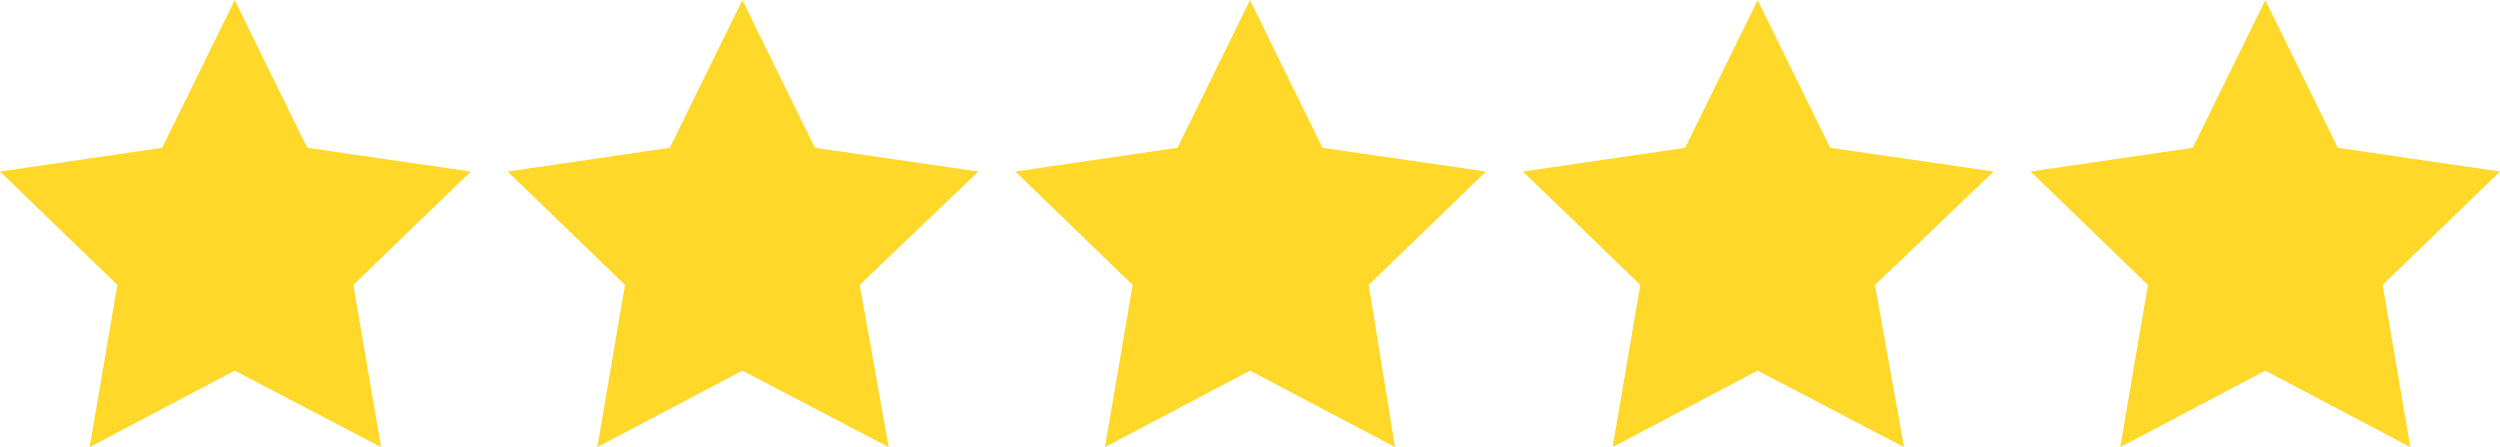
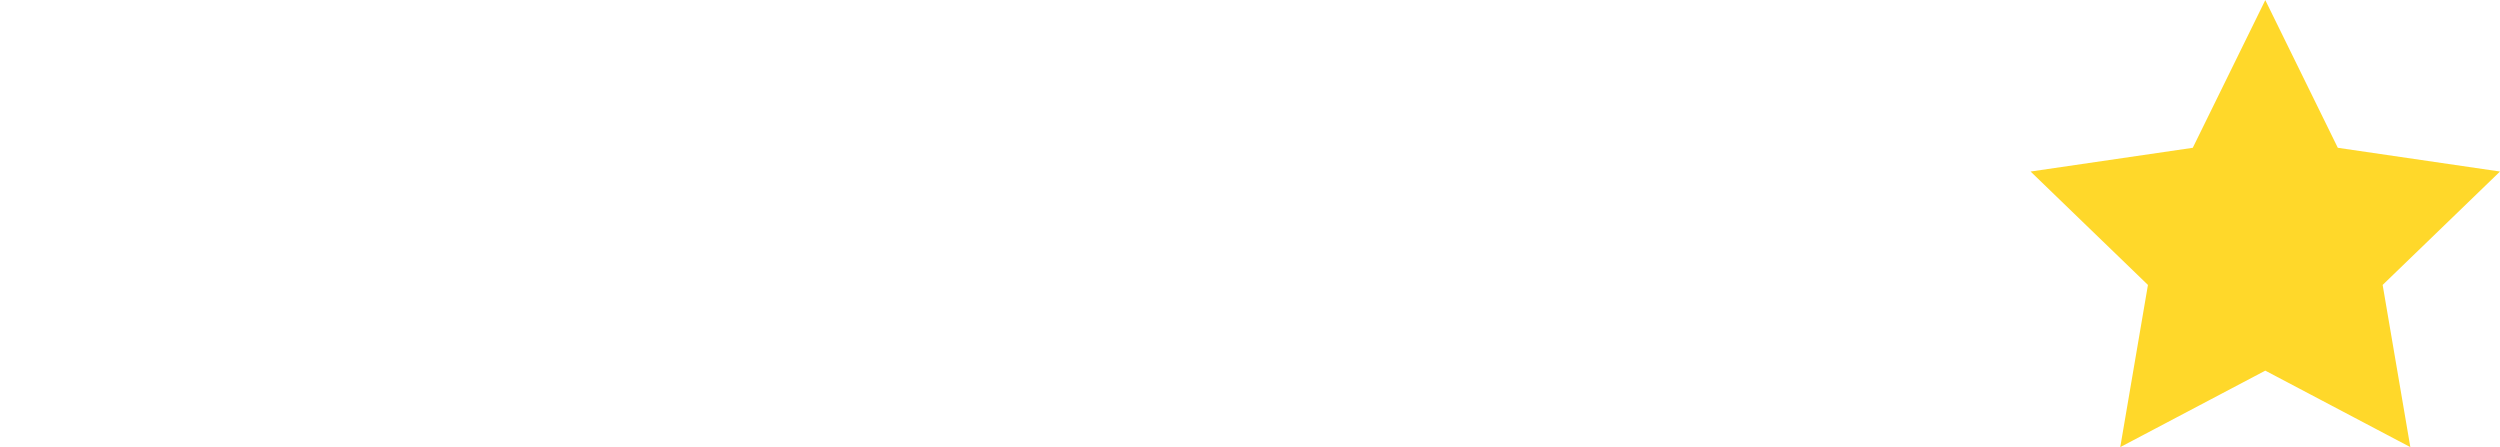
<svg xmlns="http://www.w3.org/2000/svg" xml:space="preserve" width="55.732mm" height="9.97mm" version="1.1" style="shape-rendering:geometricPrecision; text-rendering:geometricPrecision; image-rendering:optimizeQuality; fill-rule:evenodd; clip-rule:evenodd" viewBox="0 0 1896 339">
  <defs>
    <style type="text/css">
   
    .fil0 {fill:#FFD82A}
   
  </style>
  </defs>
  <g id="Layer_x0020_1">
    <g id="_2167555528624">
-       <polygon class="fil0" points="357,130 233,112 178,0 123,112 0,130 89,216 68,339 178,281 289,339 268,216 " />
-       <polygon class="fil0" points="618,112 563,0 508,112 385,130 474,216 453,339 563,281 674,339 652,216 742,130 " />
-       <polygon class="fil0" points="1003,112 948,0 893,112 770,130 859,216 838,339 948,281 1058,339 1038,216 1127,130 " />
-       <polygon class="fil0" points="1388,112 1333,0 1278,112 1155,130 1244,216 1223,339 1333,281 1444,339 1422,216 1512,130 " />
      <polygon class="fil0" points="1896,130 1773,112 1718,0 1663,112 1540,130 1629,216 1608,339 1718,281 1828,339 1807,216 " />
    </g>
  </g>
</svg>